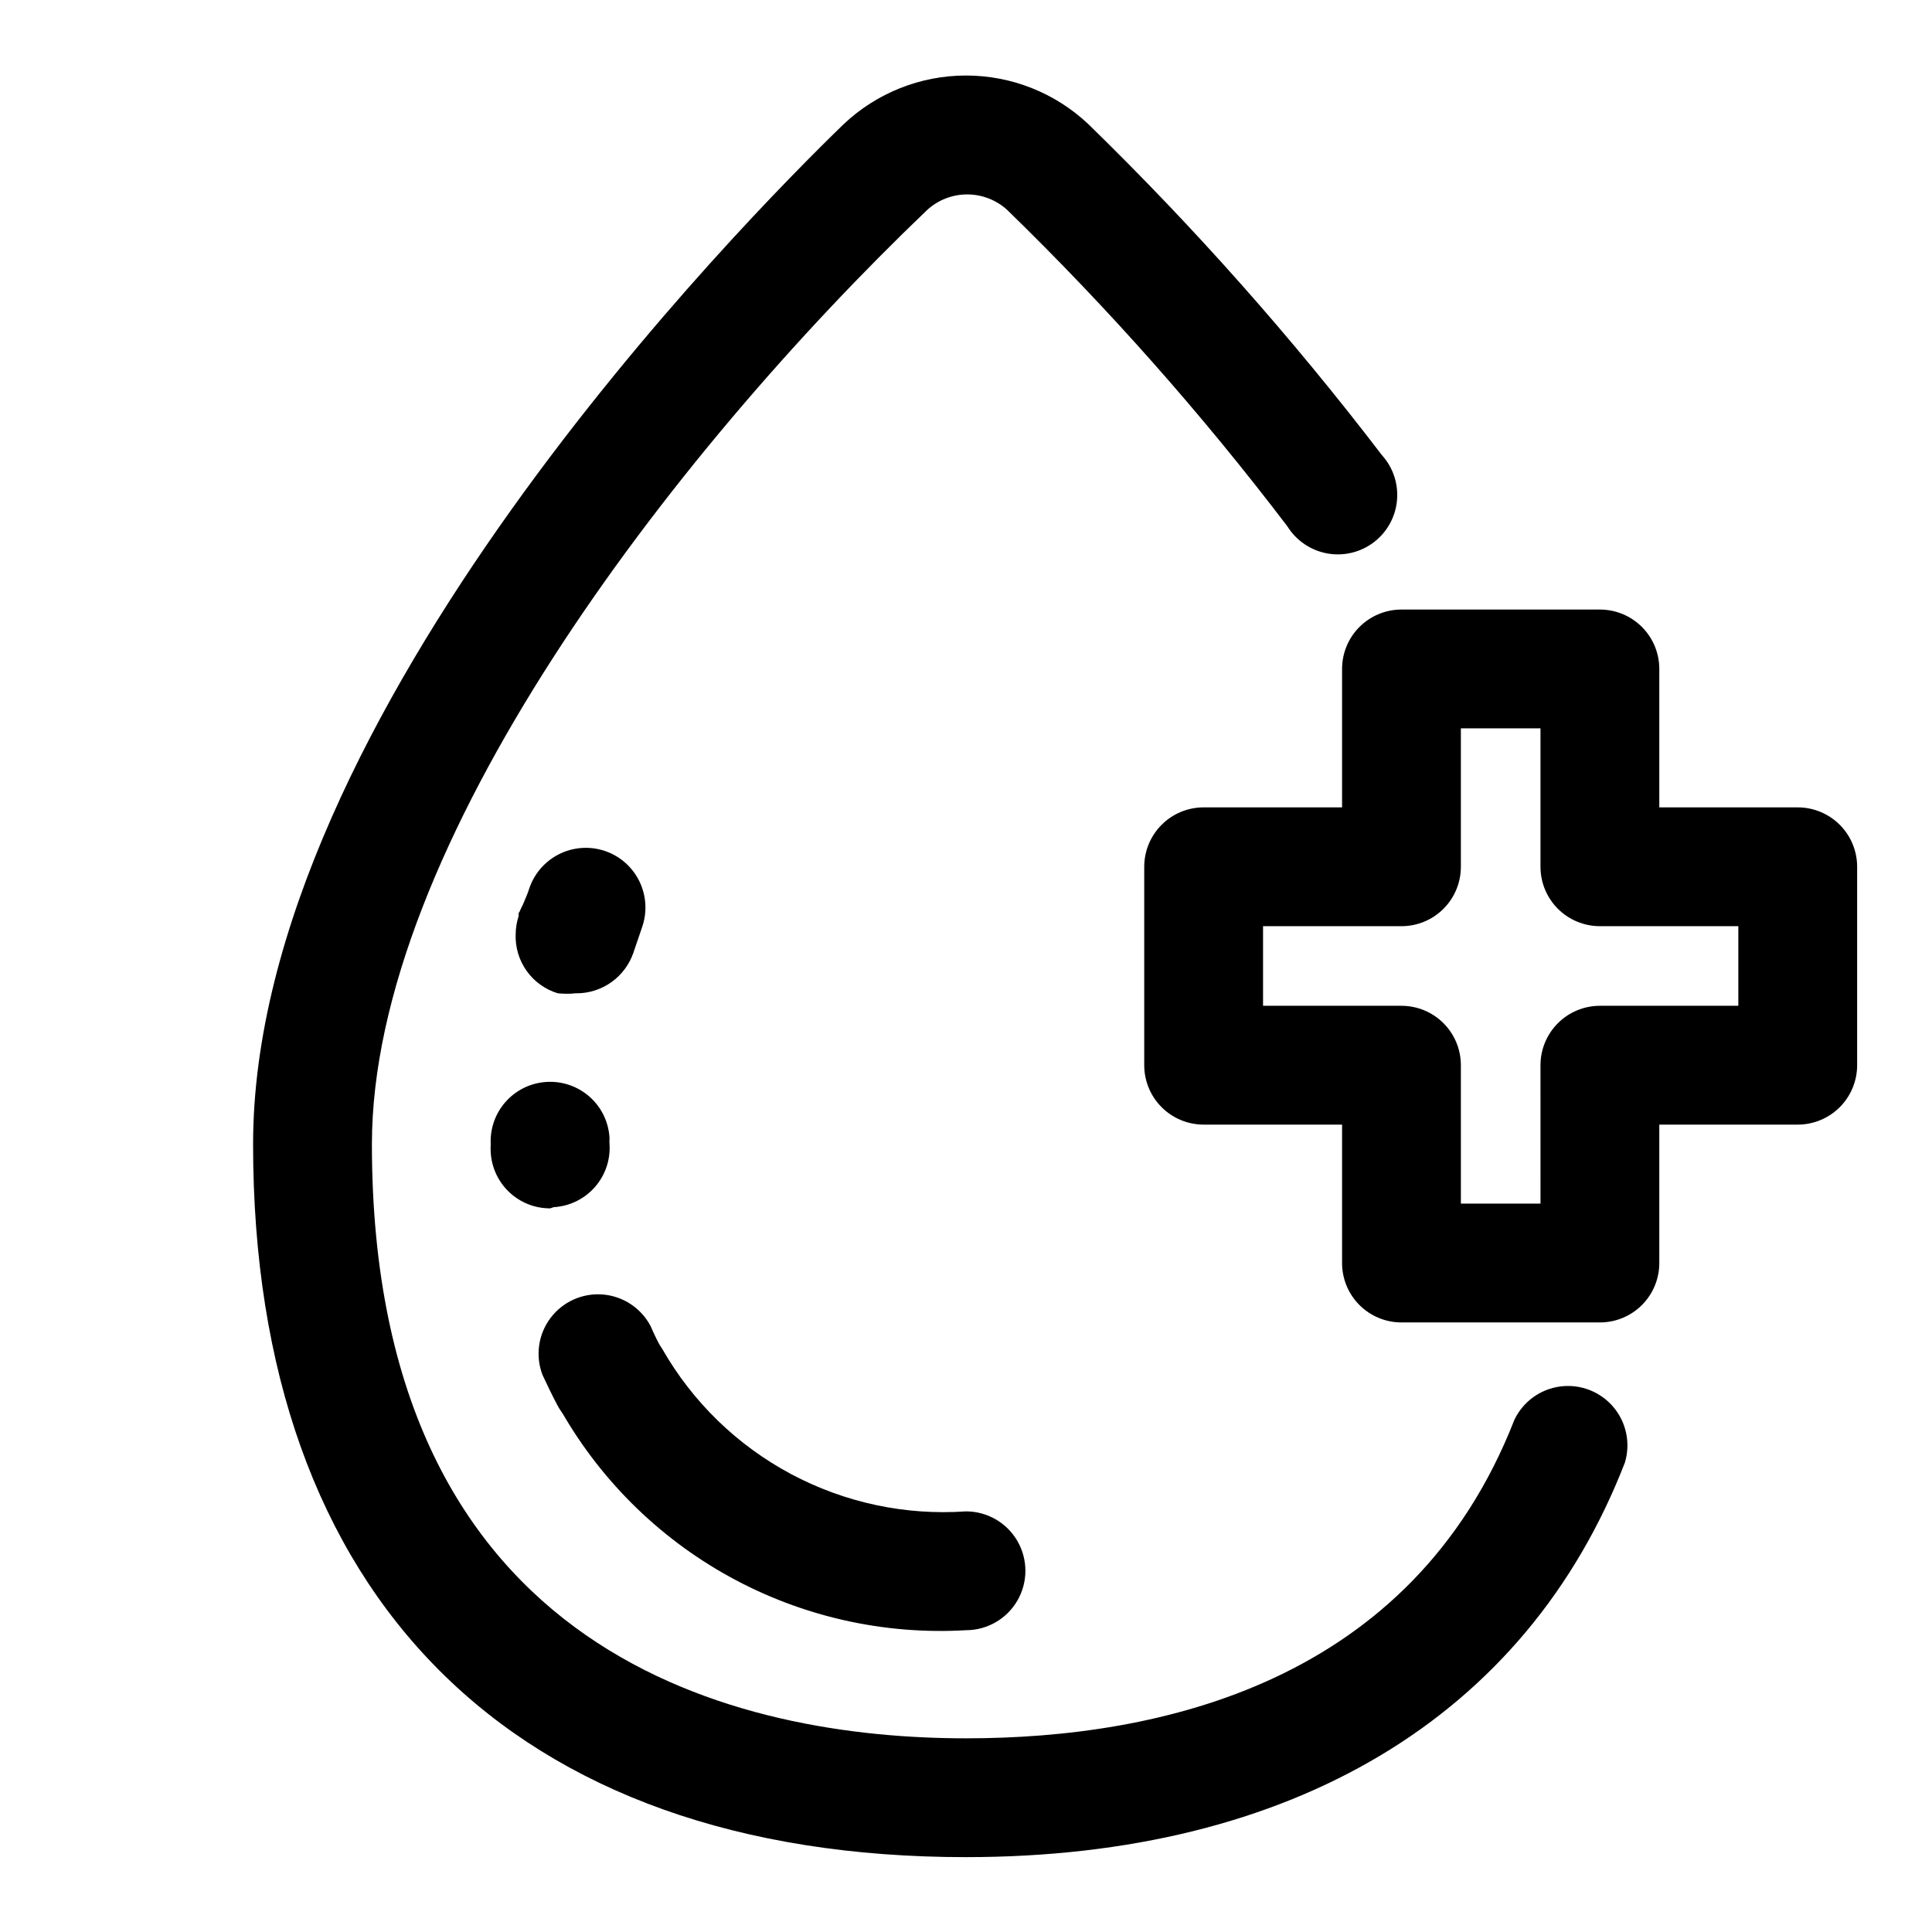
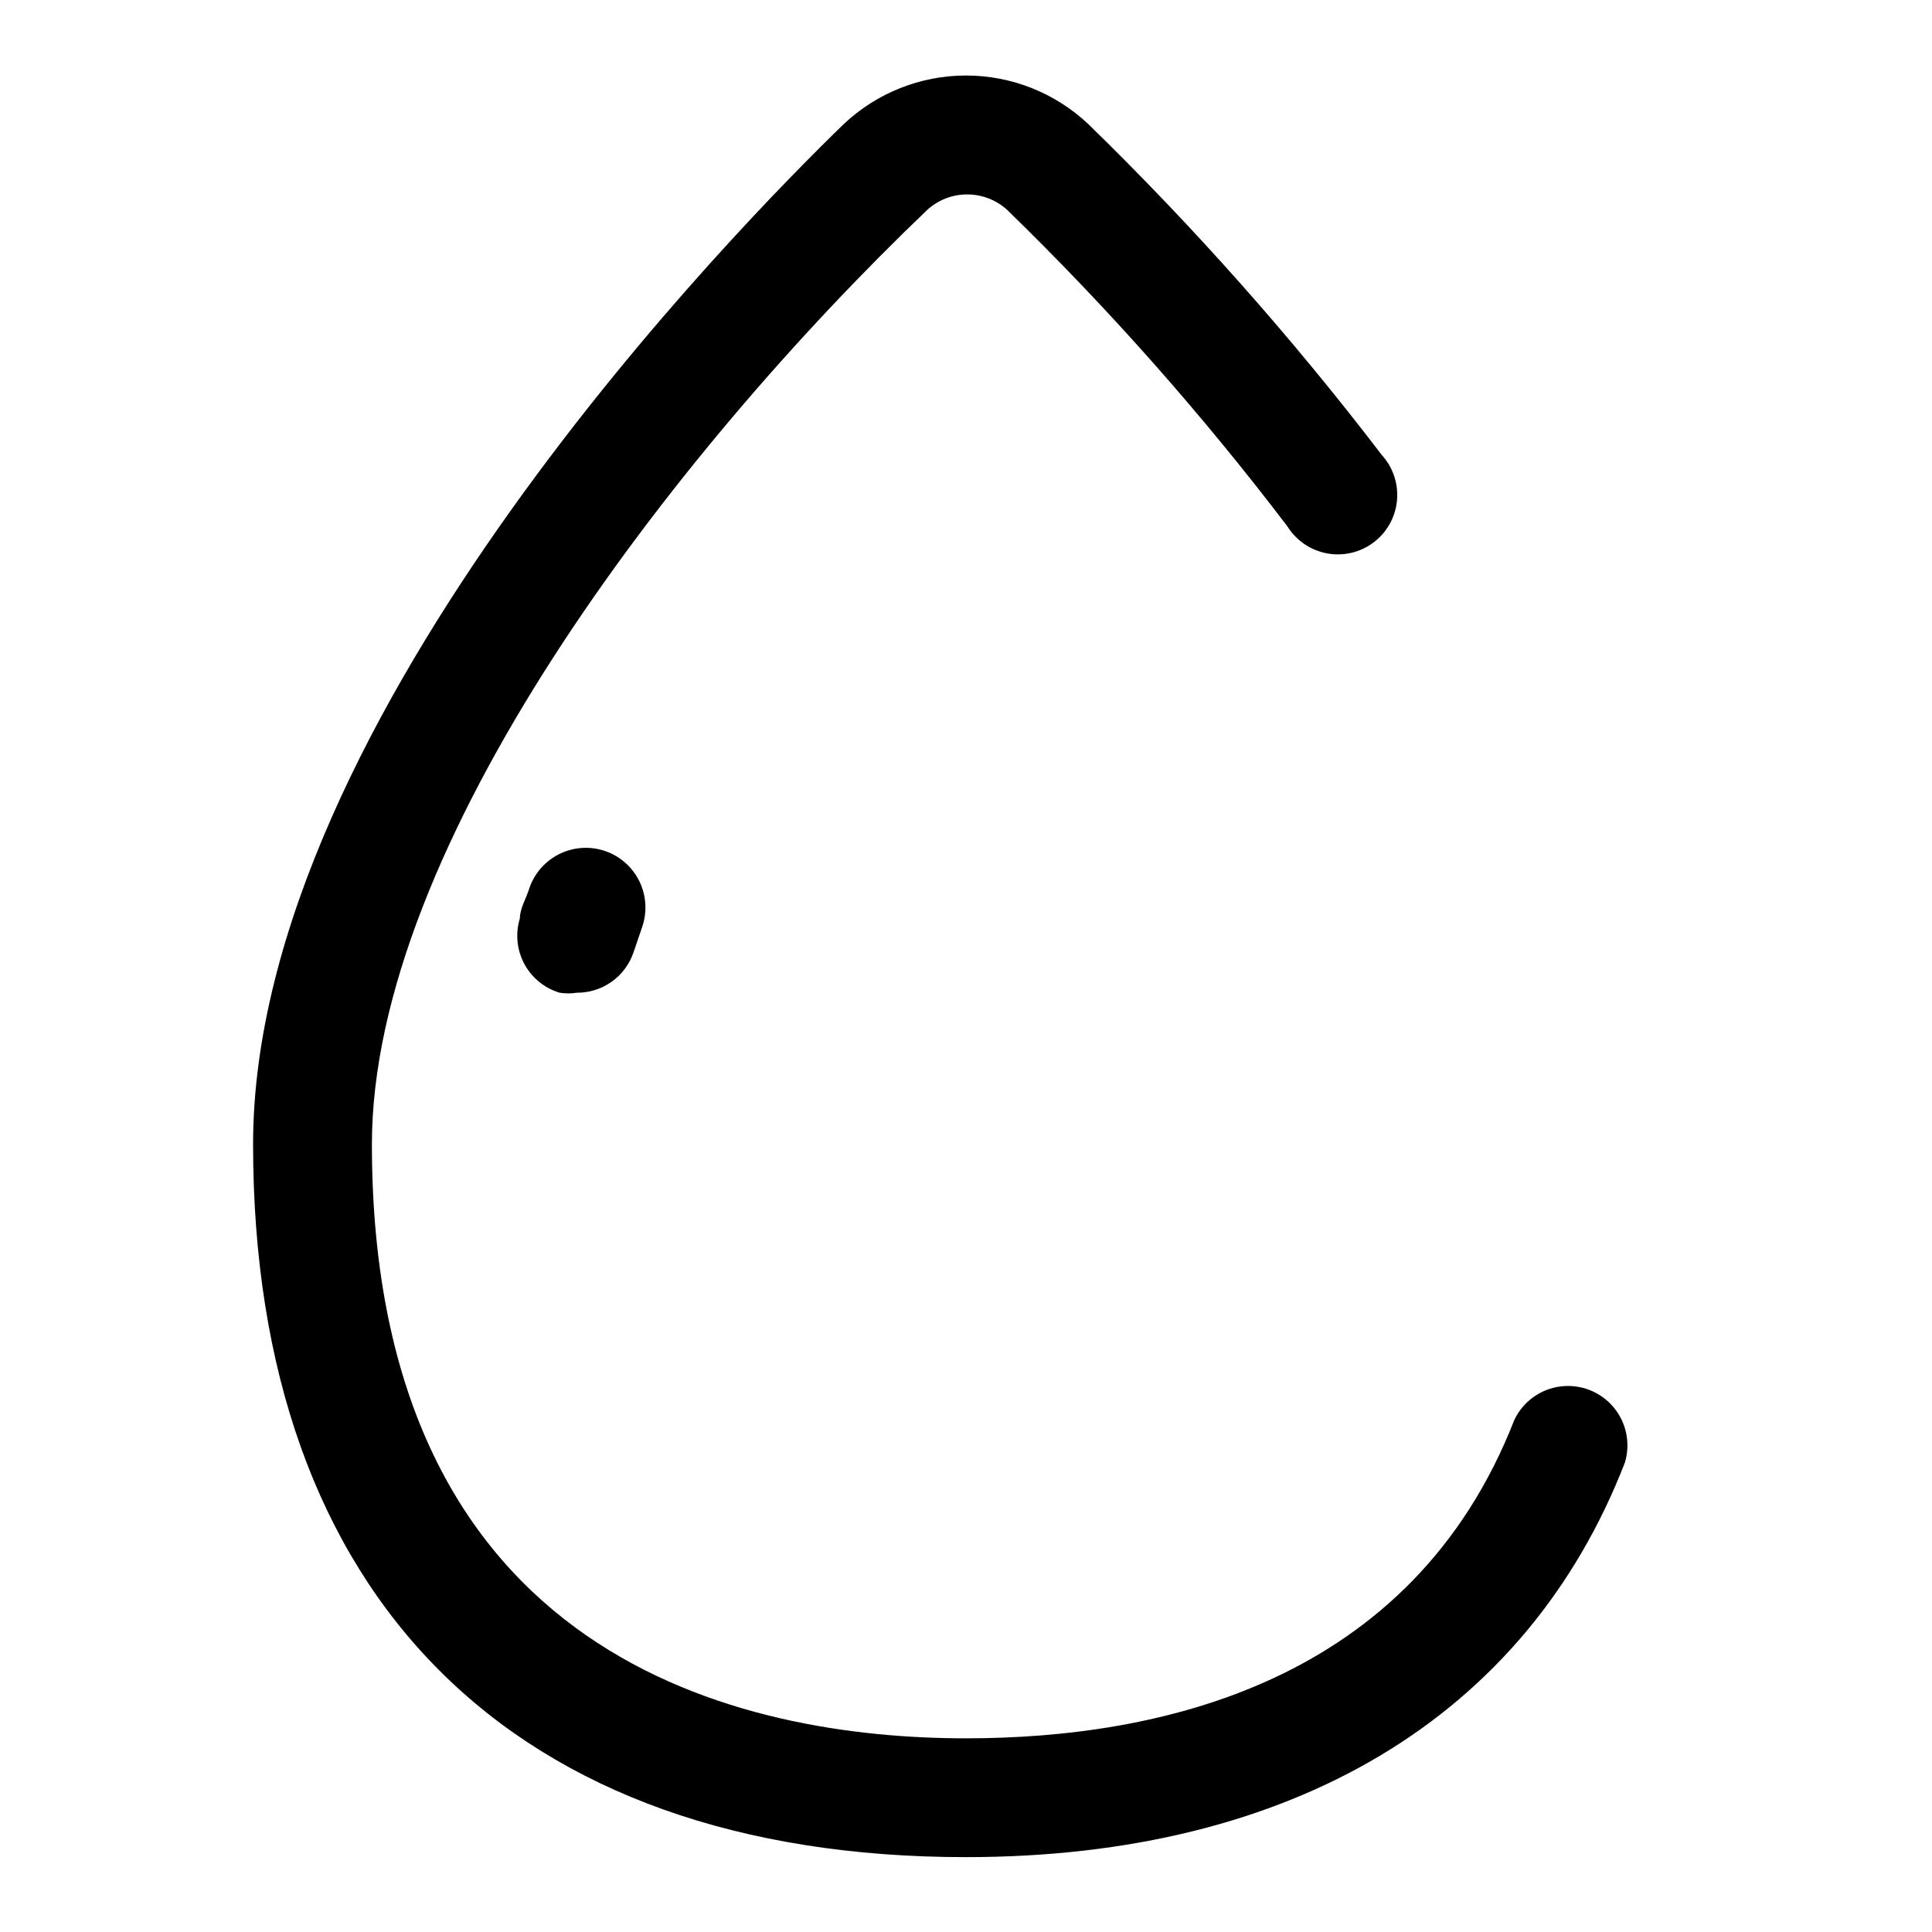
<svg xmlns="http://www.w3.org/2000/svg" fill="#000000" width="800px" height="800px" version="1.1" viewBox="144 144 512 512">
  <g>
    <path d="m400 636.16c-120.13 0-188.93-68.801-188.93-188.93 0-113.36 130.36-244.98 156.5-270.32 8.766-8.281 20.371-12.898 32.434-12.898 12.059 0 23.664 4.617 32.43 12.898 28.023 27.301 54.016 56.609 77.777 87.695 2.969 3.273 4.422 7.648 4.004 12.047-0.414 4.402-2.66 8.426-6.188 11.086-3.531 2.664-8.016 3.719-12.359 2.914-4.348-0.809-8.152-3.402-10.492-7.156-22.648-29.781-47.488-57.832-74.309-83.914-2.894-2.613-6.652-4.059-10.551-4.059-3.894 0-7.656 1.445-10.547 4.059-68.488 65.492-147.21 168.93-147.21 247.65 0 136.97 98.715 157.44 157.44 157.44 51.324 0 118.08-14.641 145.32-84.387v-0.004c2.293-4.828 6.883-8.164 12.188-8.855 5.301-0.688 10.594 1.359 14.047 5.441 3.457 4.078 4.606 9.637 3.051 14.75-26.137 67.387-88.168 104.54-174.6 104.54z" />
-     <path d="m305.54 524.69c-2.848-0.008-5.641-0.789-8.082-2.258s-4.434-3.574-5.773-6.086c-1.418-2.676-2.676-5.352-3.938-8.031-1.906-5.043-1.102-10.715 2.141-15.027 3.242-4.312 8.465-6.664 13.84-6.234 5.379 0.43 10.16 3.582 12.676 8.352 0.945 2.203 1.891 4.094 2.992 6.141 2.594 4.875 2.445 10.75-0.391 15.488-2.836 4.734-7.945 7.641-13.465 7.656z" />
-     <path d="m289.79 464.23c-4.016 0.008-7.883-1.52-10.809-4.273-2.93-2.75-4.691-6.516-4.934-10.527-0.047-0.734-0.047-1.469 0-2.203-0.215-4.309 1.348-8.52 4.324-11.645 2.977-3.125 7.102-4.891 11.418-4.887 4.043-0.004 7.934 1.547 10.863 4.328 2.934 2.785 4.68 6.59 4.883 10.629-0.047 0.523-0.047 1.051 0 1.574 0.258 4.176-1.16 8.285-3.934 11.418-2.777 3.133-6.688 5.027-10.867 5.269zm6.613-56.992c-1.52 0.141-3.047 0.141-4.566 0-3.348-1.012-6.262-3.109-8.285-5.957-2.023-2.852-3.043-6.297-2.891-9.789 0.02-1.605 0.285-3.199 0.785-4.723v-0.945h0.945-0.789c1.453-3.676 4.234-6.672 7.793-8.395 3.559-1.719 7.633-2.039 11.418-0.895 3.457 1.07 6.438 3.297 8.445 6.309 2.008 3.012 2.918 6.621 2.574 10.223 0.09 1.047 0.09 2.102 0 3.148-1.012 3.211-3.023 6.016-5.742 8-2.723 1.984-6.004 3.043-9.371 3.023z" />
    <path d="m296.88 407.08c-1.512 0.242-3.055 0.242-4.566 0-4.016-1.199-7.387-3.953-9.367-7.644-1.98-3.695-2.402-8.027-1.18-12.035 0-2.676 1.73-5.352 2.519-8.031v0.004c1.828-5.344 6.367-9.309 11.91-10.395 5.539-1.09 11.242 0.859 14.953 5.117 3.715 4.254 4.879 10.168 3.051 15.512l-2.363 6.926c-1.082 3.098-3.106 5.777-5.789 7.672-2.68 1.891-5.887 2.894-9.168 2.875z" />
-     <path d="m400 576.02c-21.824 1.289-43.566-3.633-62.711-14.195-19.141-10.559-34.902-26.324-45.453-45.473-2.199-4.898-1.75-10.578 1.191-15.07 2.938-4.492 7.965-7.176 13.332-7.121s10.34 2.84 13.188 7.391c8.012 14.004 19.812 25.465 34.043 33.066 14.23 7.602 30.312 11.039 46.41 9.914 5.625 0 10.82 3.004 13.633 7.875s2.812 10.871 0 15.742c-2.812 4.871-8.008 7.871-13.633 7.871z" />
-     <path d="m567.99 494.46h-52.586c-4.176 0-8.18-1.656-11.133-4.609-2.953-2.953-4.609-6.957-4.609-11.133v-36.684h-36.684c-4.176 0-8.184-1.66-11.133-4.613-2.953-2.949-4.613-6.957-4.613-11.129v-52.586c0-4.176 1.66-8.18 4.613-11.133 2.949-2.953 6.957-4.613 11.133-4.613h36.684v-36.684c0-4.176 1.656-8.18 4.609-11.133s6.957-4.609 11.133-4.609h52.586c4.176 0 8.18 1.656 11.133 4.609s4.609 6.957 4.609 11.133v36.684h36.684c4.176 0 8.18 1.66 11.133 4.613s4.613 6.957 4.613 11.133v52.586c0 4.172-1.66 8.18-4.613 11.129-2.953 2.953-6.957 4.613-11.133 4.613h-36.684v36.684c0 4.176-1.656 8.18-4.609 11.133-2.953 2.953-6.957 4.609-11.133 4.609zm-36.84-31.488h21.098l-0.004-36.68c0-4.176 1.66-8.184 4.613-11.133 2.953-2.953 6.957-4.613 11.133-4.613h36.684v-21.098h-36.684c-4.176 0-8.18-1.656-11.133-4.609s-4.613-6.957-4.613-11.133v-36.684h-21.098v36.684c0 4.176-1.656 8.18-4.609 11.133s-6.957 4.609-11.133 4.609h-36.684v21.098h36.684c4.176 0 8.18 1.66 11.133 4.613 2.953 2.949 4.609 6.957 4.609 11.133z" />
  </g>
</svg>